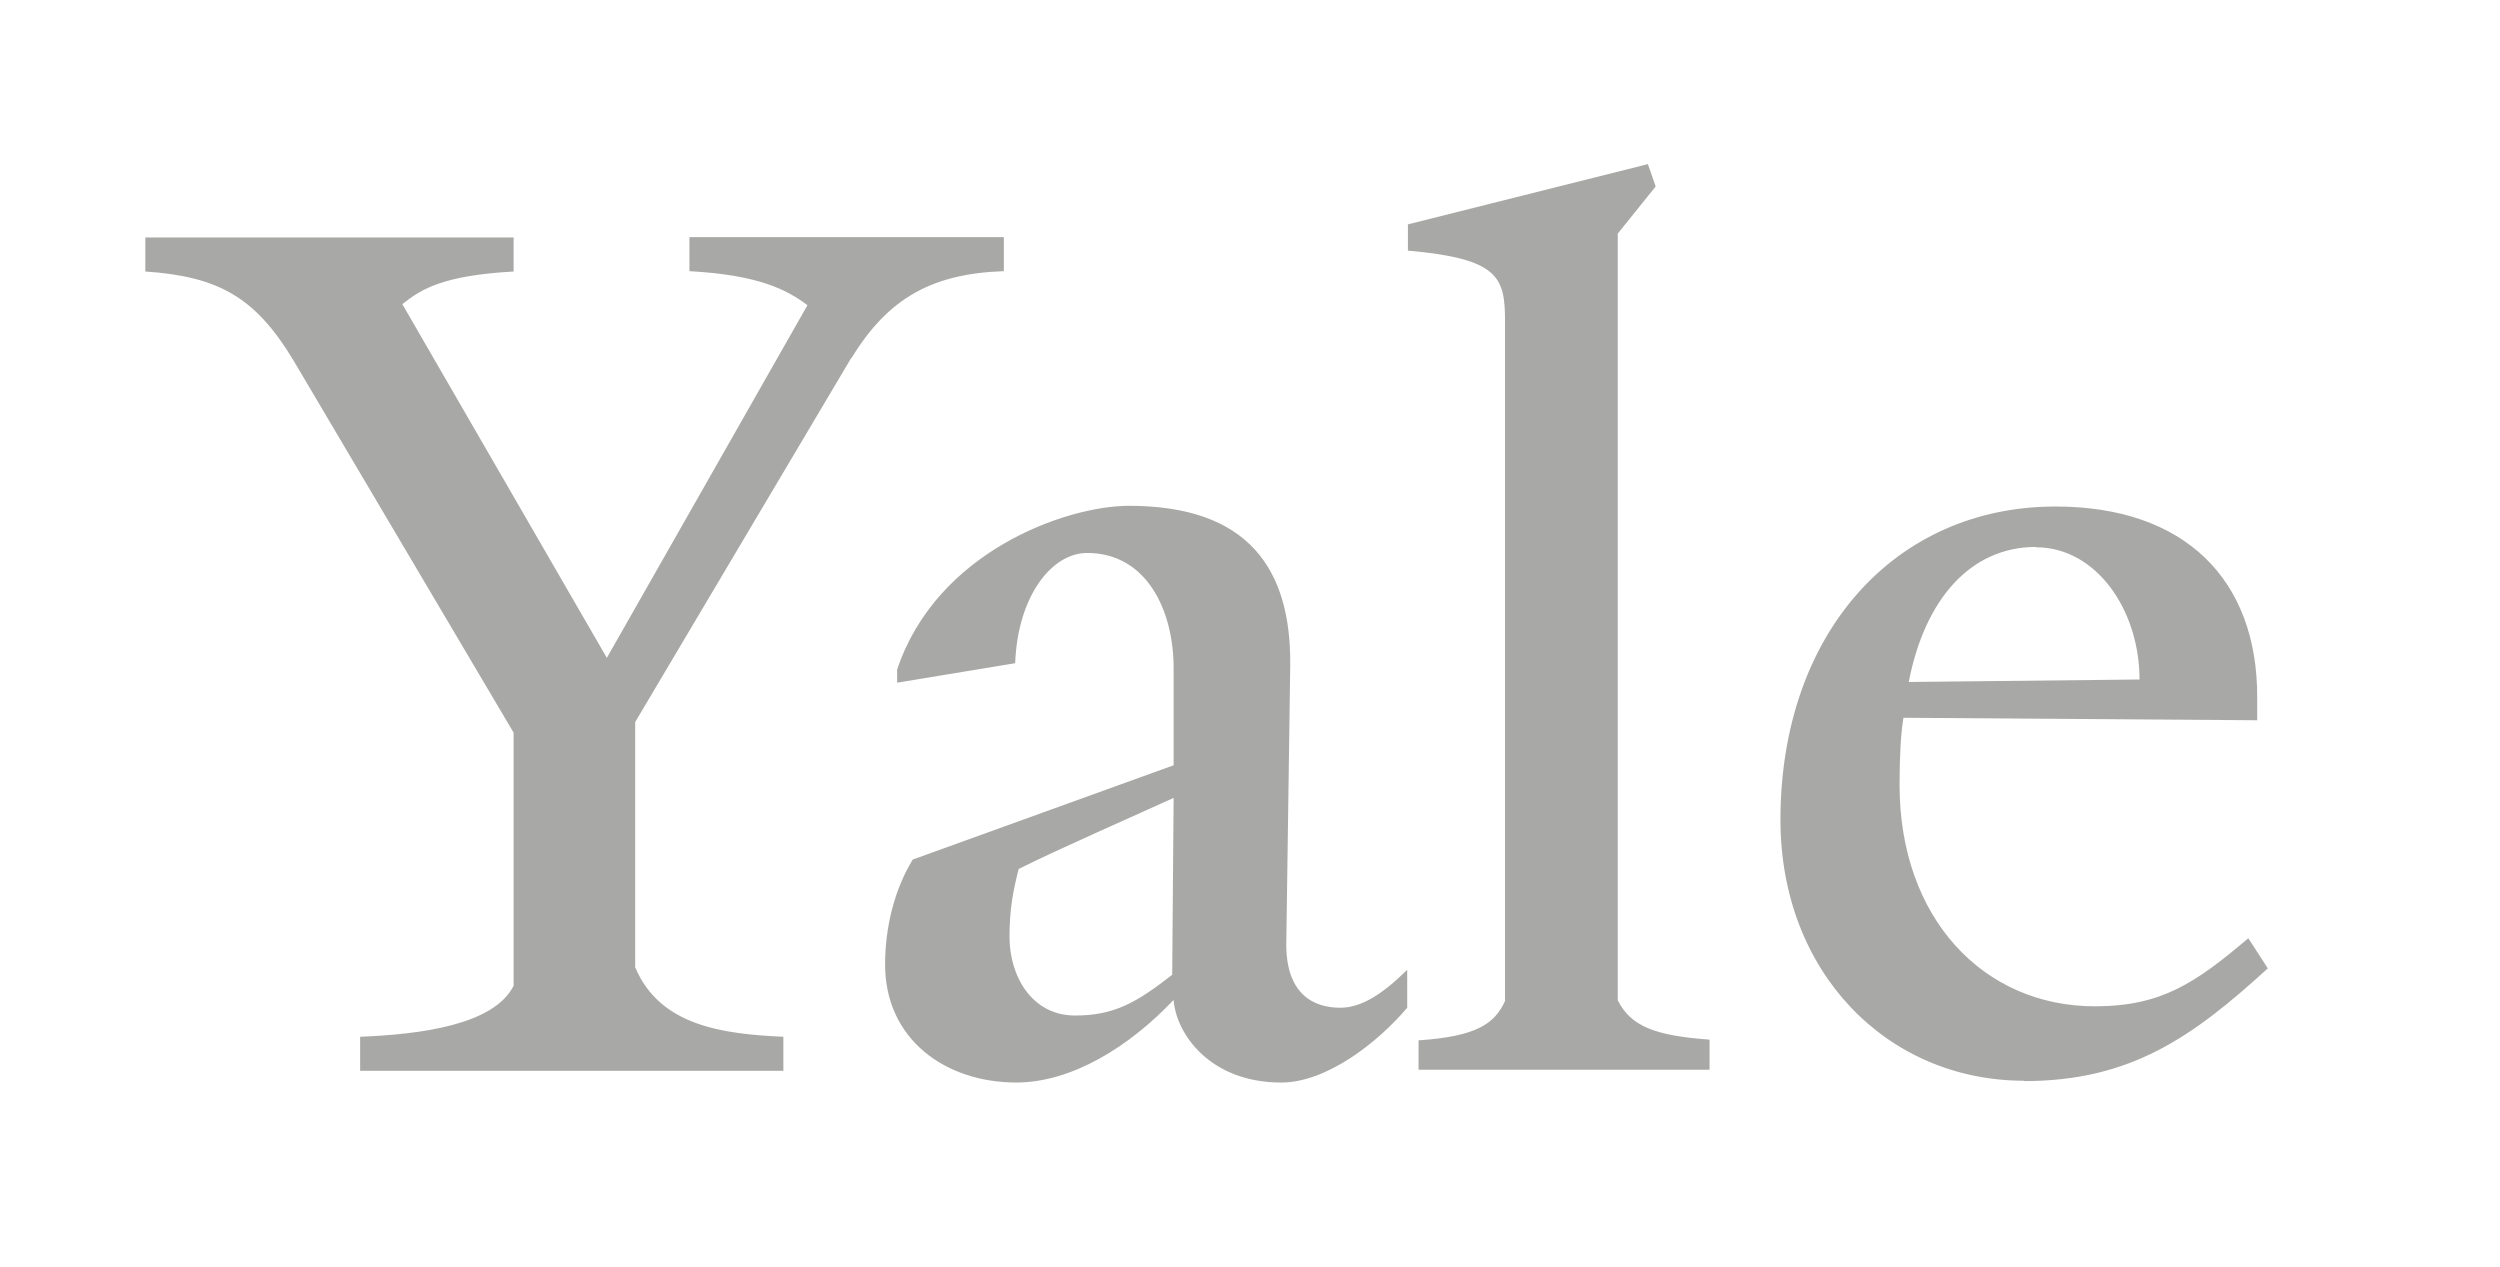
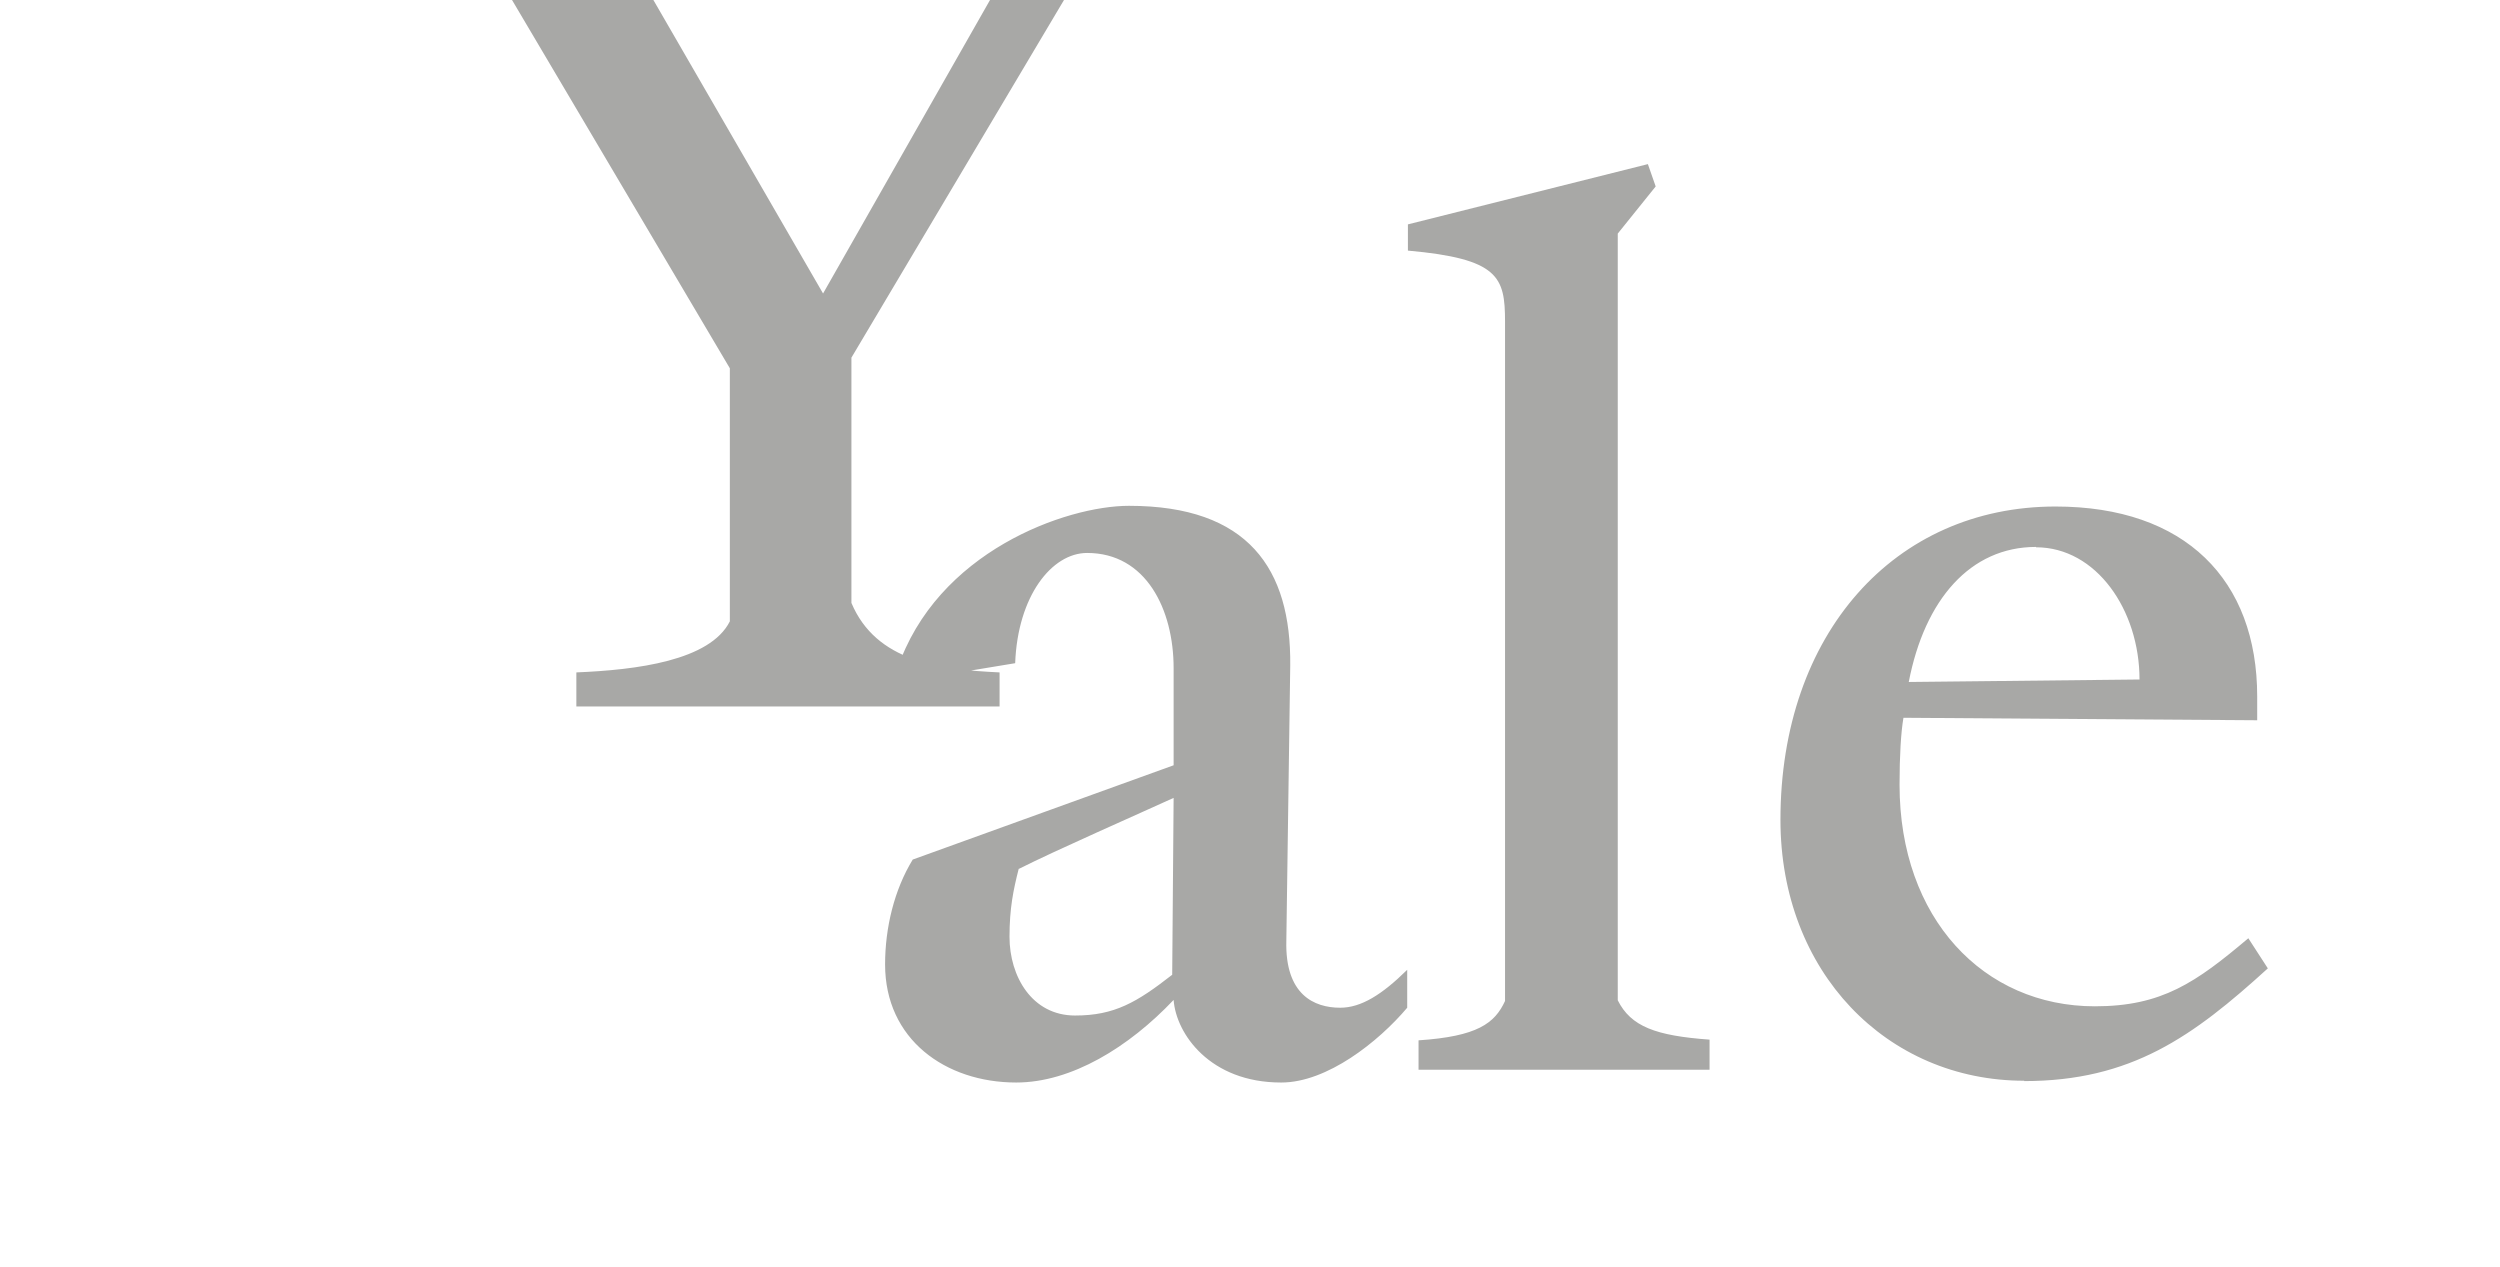
<svg xmlns="http://www.w3.org/2000/svg" id="Layer_1" data-name="Layer 1" viewBox="0 0 70.53 35.75">
  <defs>
    <style>
      .cls-1 {
        fill: #a8a8a6;
      }
    </style>
  </defs>
-   <path class="cls-1" d="m57.44,15.43c-1.85,0-3.14,1.48-3.59,3.81l6.51-.07c0-1.96-1.22-3.73-2.92-3.73m-.33,15.05c-3.88,0-6.88-3.07-6.88-7.36,0-5.25,3.22-8.84,7.76-8.84,3.66,0,5.69,2.07,5.69,5.36v.67l-9.98-.07c-.07.41-.11,1.07-.11,1.89,0,3.77,2.37,6.25,5.51,6.25,1.89,0,2.85-.67,4.33-1.92l.55.85c-2.11,1.92-3.85,3.18-6.88,3.18m-17.08-.3v-.85c1.66-.11,2.15-.48,2.44-1.11V9.07c0-1.26-.18-1.77-2.74-2v-.74l6.77-1.7.22.63-1.07,1.33v21.63c.37.74,1.07,1,2.59,1.11v.85h-8.21Zm-11.28-5.69c-.15.59-.26,1.11-.26,1.92,0,1.11.63,2.22,1.85,2.22,1.11,0,1.74-.37,2.74-1.15l.04-4.99c-.96.44-3.33,1.48-4.36,2m7.39,6.03c-2,0-2.96-1.37-3.03-2.33-1.26,1.33-2.88,2.33-4.44,2.33-2,0-3.7-1.22-3.7-3.33,0-1.04.26-2.11.78-2.96l7.36-2.66v-2.74c0-1.66-.78-3.25-2.44-3.25-1,0-1.96,1.22-2.03,3.11l-3.33.55v-.37c1.11-3.33,4.77-4.62,6.54-4.62,3.36,0,4.58,1.77,4.55,4.51l-.11,7.76c-.04,1.52.78,1.89,1.52,1.89.59,0,1.18-.37,1.89-1.07v1.07c-.81.96-2.26,2.11-3.55,2.11m-12.13-20.45l-6.1,10.28v6.92c.7,1.66,2.48,1.88,4.18,1.96v.96h-11.94v-.96c1.7-.07,3.77-.33,4.33-1.44v-7.14l-6.21-10.5c-1.07-1.78-2.11-2.37-4.18-2.51v-.96h10.39v.96c-1.96.11-2.59.48-3.14.92l5.77,9.98,5.66-9.95c-.59-.44-1.37-.85-3.33-.96v-.96h8.87v.96c-2,.07-3.25.74-4.29,2.44" />
+   <path class="cls-1" d="m57.44,15.43c-1.85,0-3.14,1.48-3.59,3.81l6.51-.07c0-1.96-1.22-3.73-2.92-3.73m-.33,15.05c-3.88,0-6.88-3.07-6.88-7.36,0-5.25,3.22-8.84,7.76-8.84,3.66,0,5.69,2.07,5.69,5.36v.67l-9.98-.07c-.07.41-.11,1.07-.11,1.89,0,3.77,2.37,6.25,5.51,6.25,1.89,0,2.85-.67,4.33-1.92l.55.85c-2.11,1.92-3.85,3.18-6.88,3.18m-17.08-.3v-.85c1.66-.11,2.15-.48,2.44-1.11V9.07c0-1.26-.18-1.77-2.74-2v-.74l6.77-1.7.22.63-1.07,1.33v21.63c.37.74,1.07,1,2.59,1.11v.85h-8.21Zm-11.28-5.69c-.15.59-.26,1.11-.26,1.92,0,1.11.63,2.22,1.85,2.22,1.11,0,1.74-.37,2.74-1.15l.04-4.99c-.96.44-3.33,1.48-4.36,2m7.39,6.03c-2,0-2.96-1.37-3.03-2.33-1.26,1.33-2.88,2.33-4.44,2.33-2,0-3.7-1.22-3.7-3.33,0-1.04.26-2.11.78-2.96l7.36-2.66v-2.74c0-1.66-.78-3.25-2.44-3.25-1,0-1.96,1.22-2.03,3.11l-3.33.55v-.37c1.11-3.33,4.77-4.62,6.54-4.62,3.36,0,4.58,1.77,4.55,4.51l-.11,7.76c-.04,1.52.78,1.89,1.52,1.89.59,0,1.18-.37,1.89-1.07v1.07c-.81.96-2.26,2.11-3.55,2.11m-12.13-20.45v6.92c.7,1.66,2.48,1.88,4.18,1.96v.96h-11.94v-.96c1.7-.07,3.77-.33,4.33-1.44v-7.14l-6.21-10.5c-1.07-1.78-2.11-2.37-4.18-2.51v-.96h10.39v.96c-1.96.11-2.59.48-3.14.92l5.77,9.98,5.66-9.95c-.59-.44-1.37-.85-3.33-.96v-.96h8.87v.96c-2,.07-3.25.74-4.29,2.44" />
</svg>